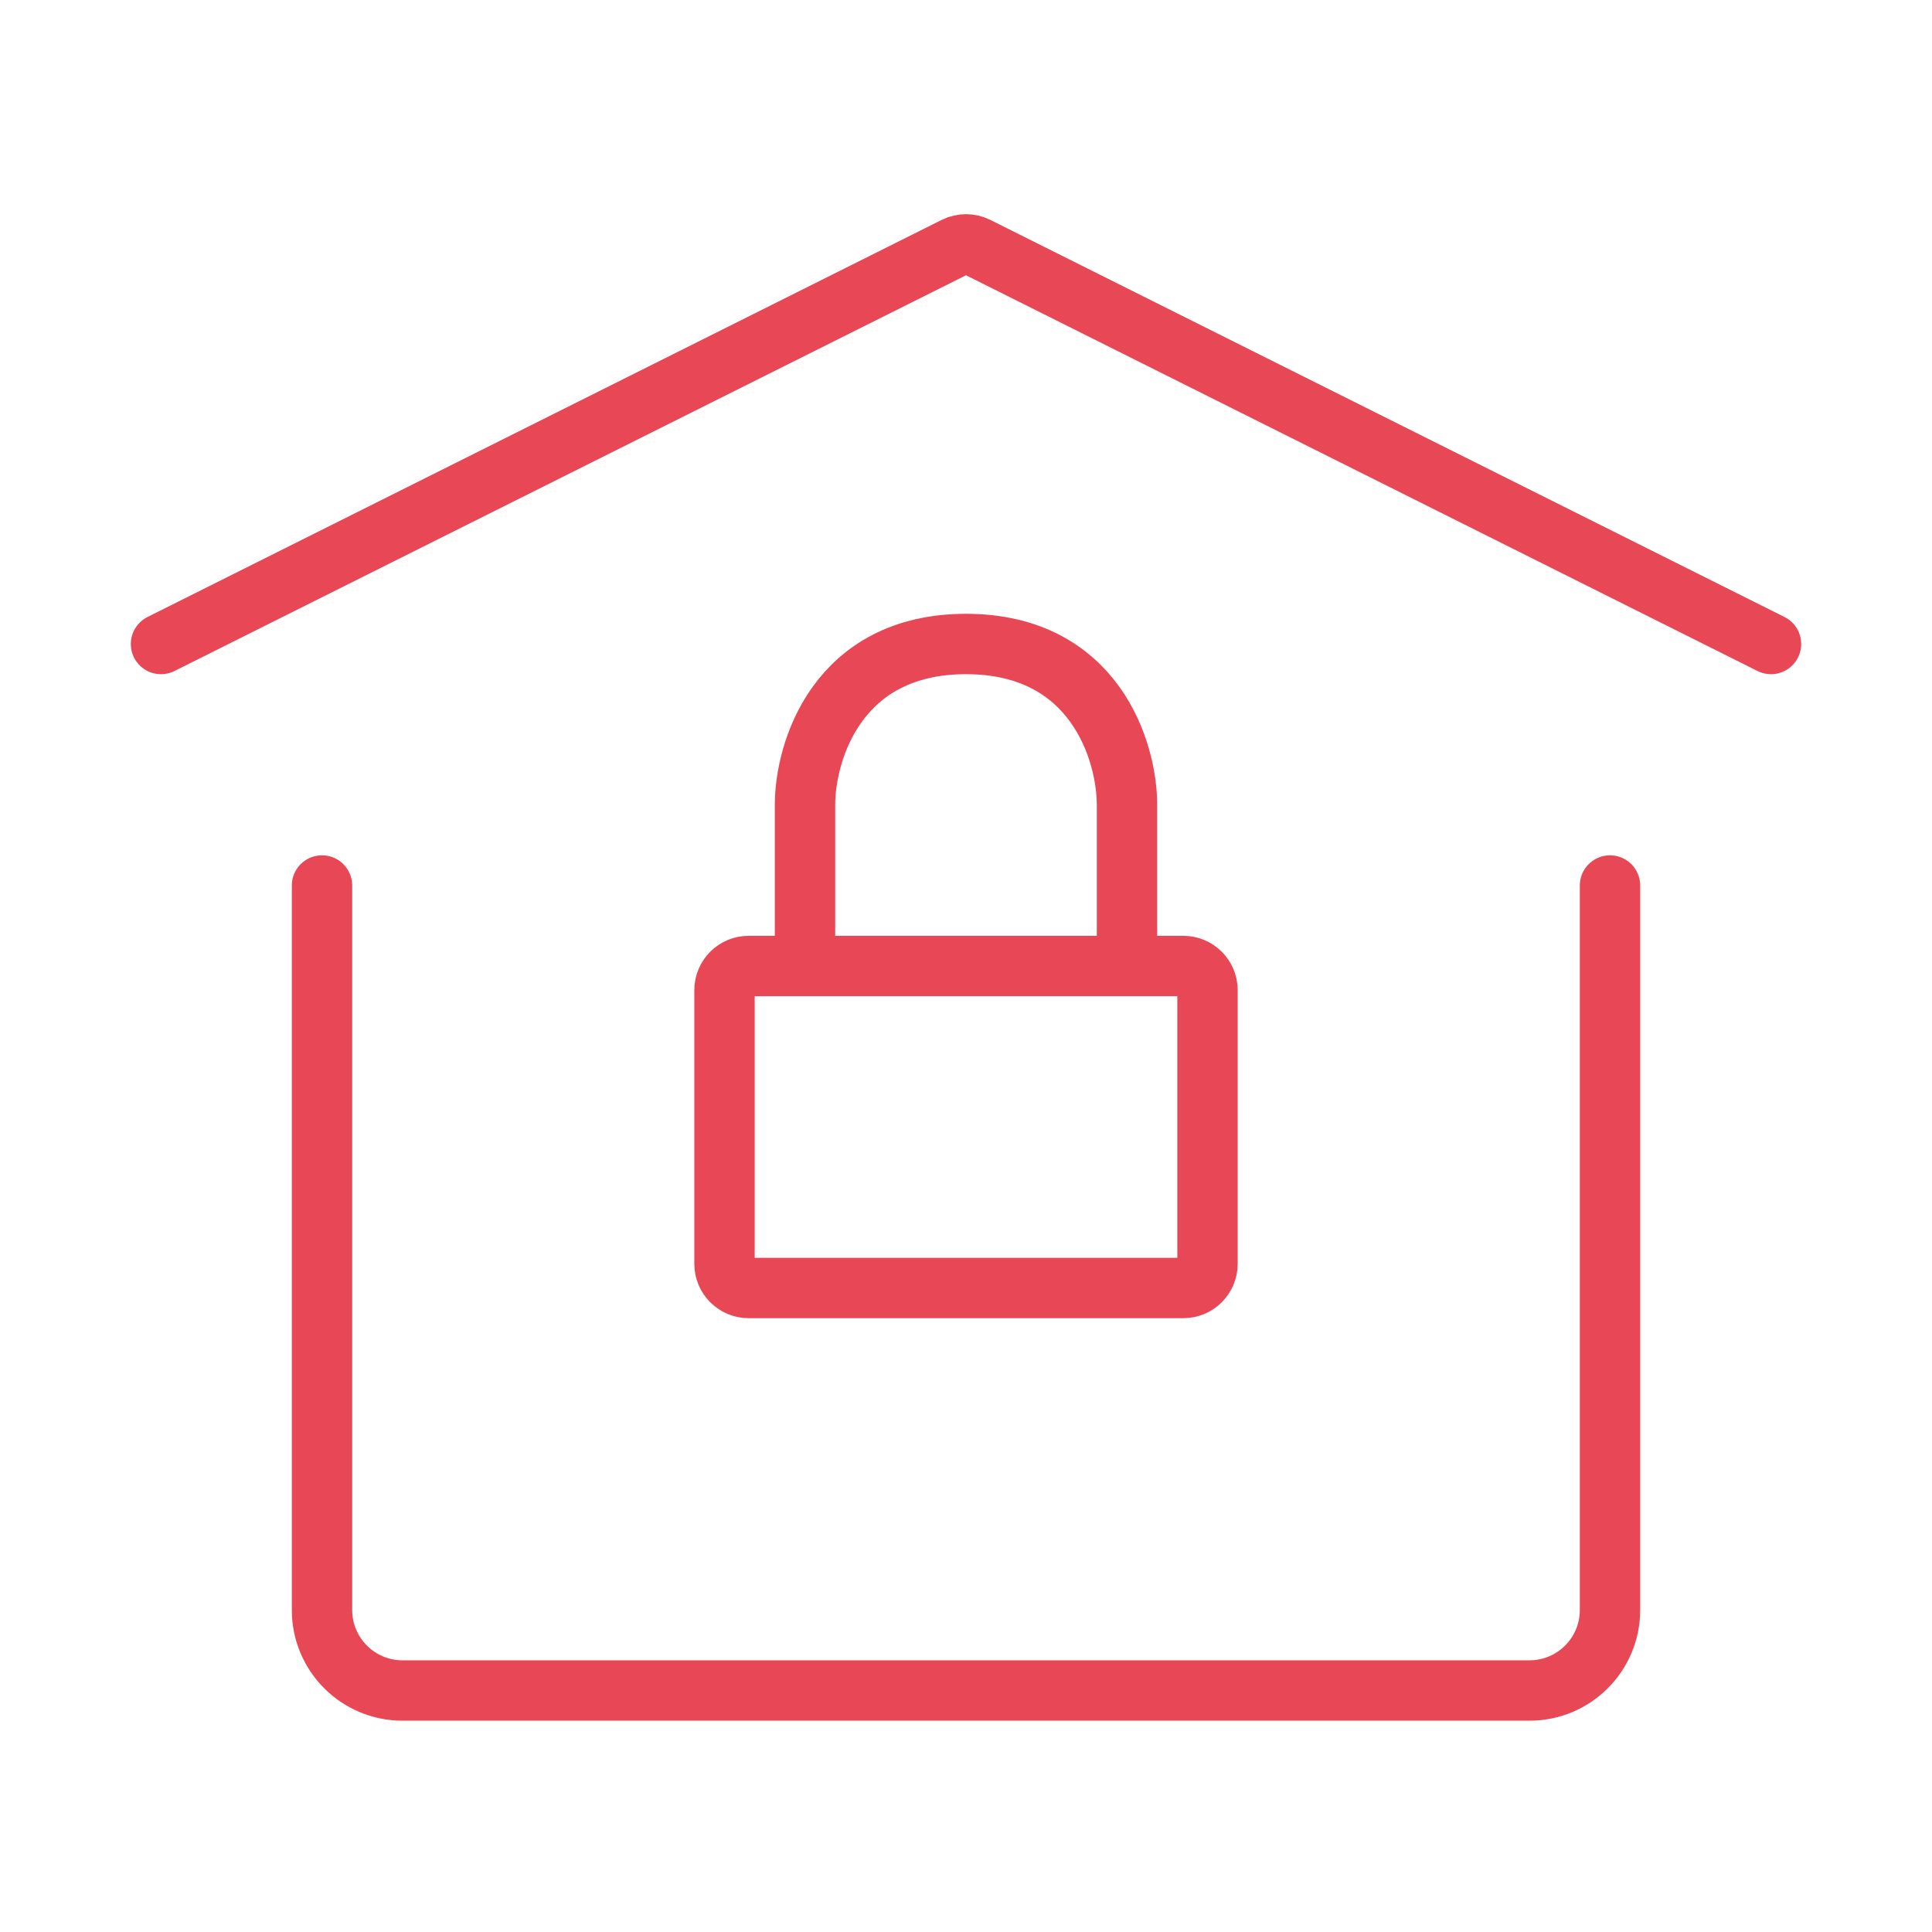
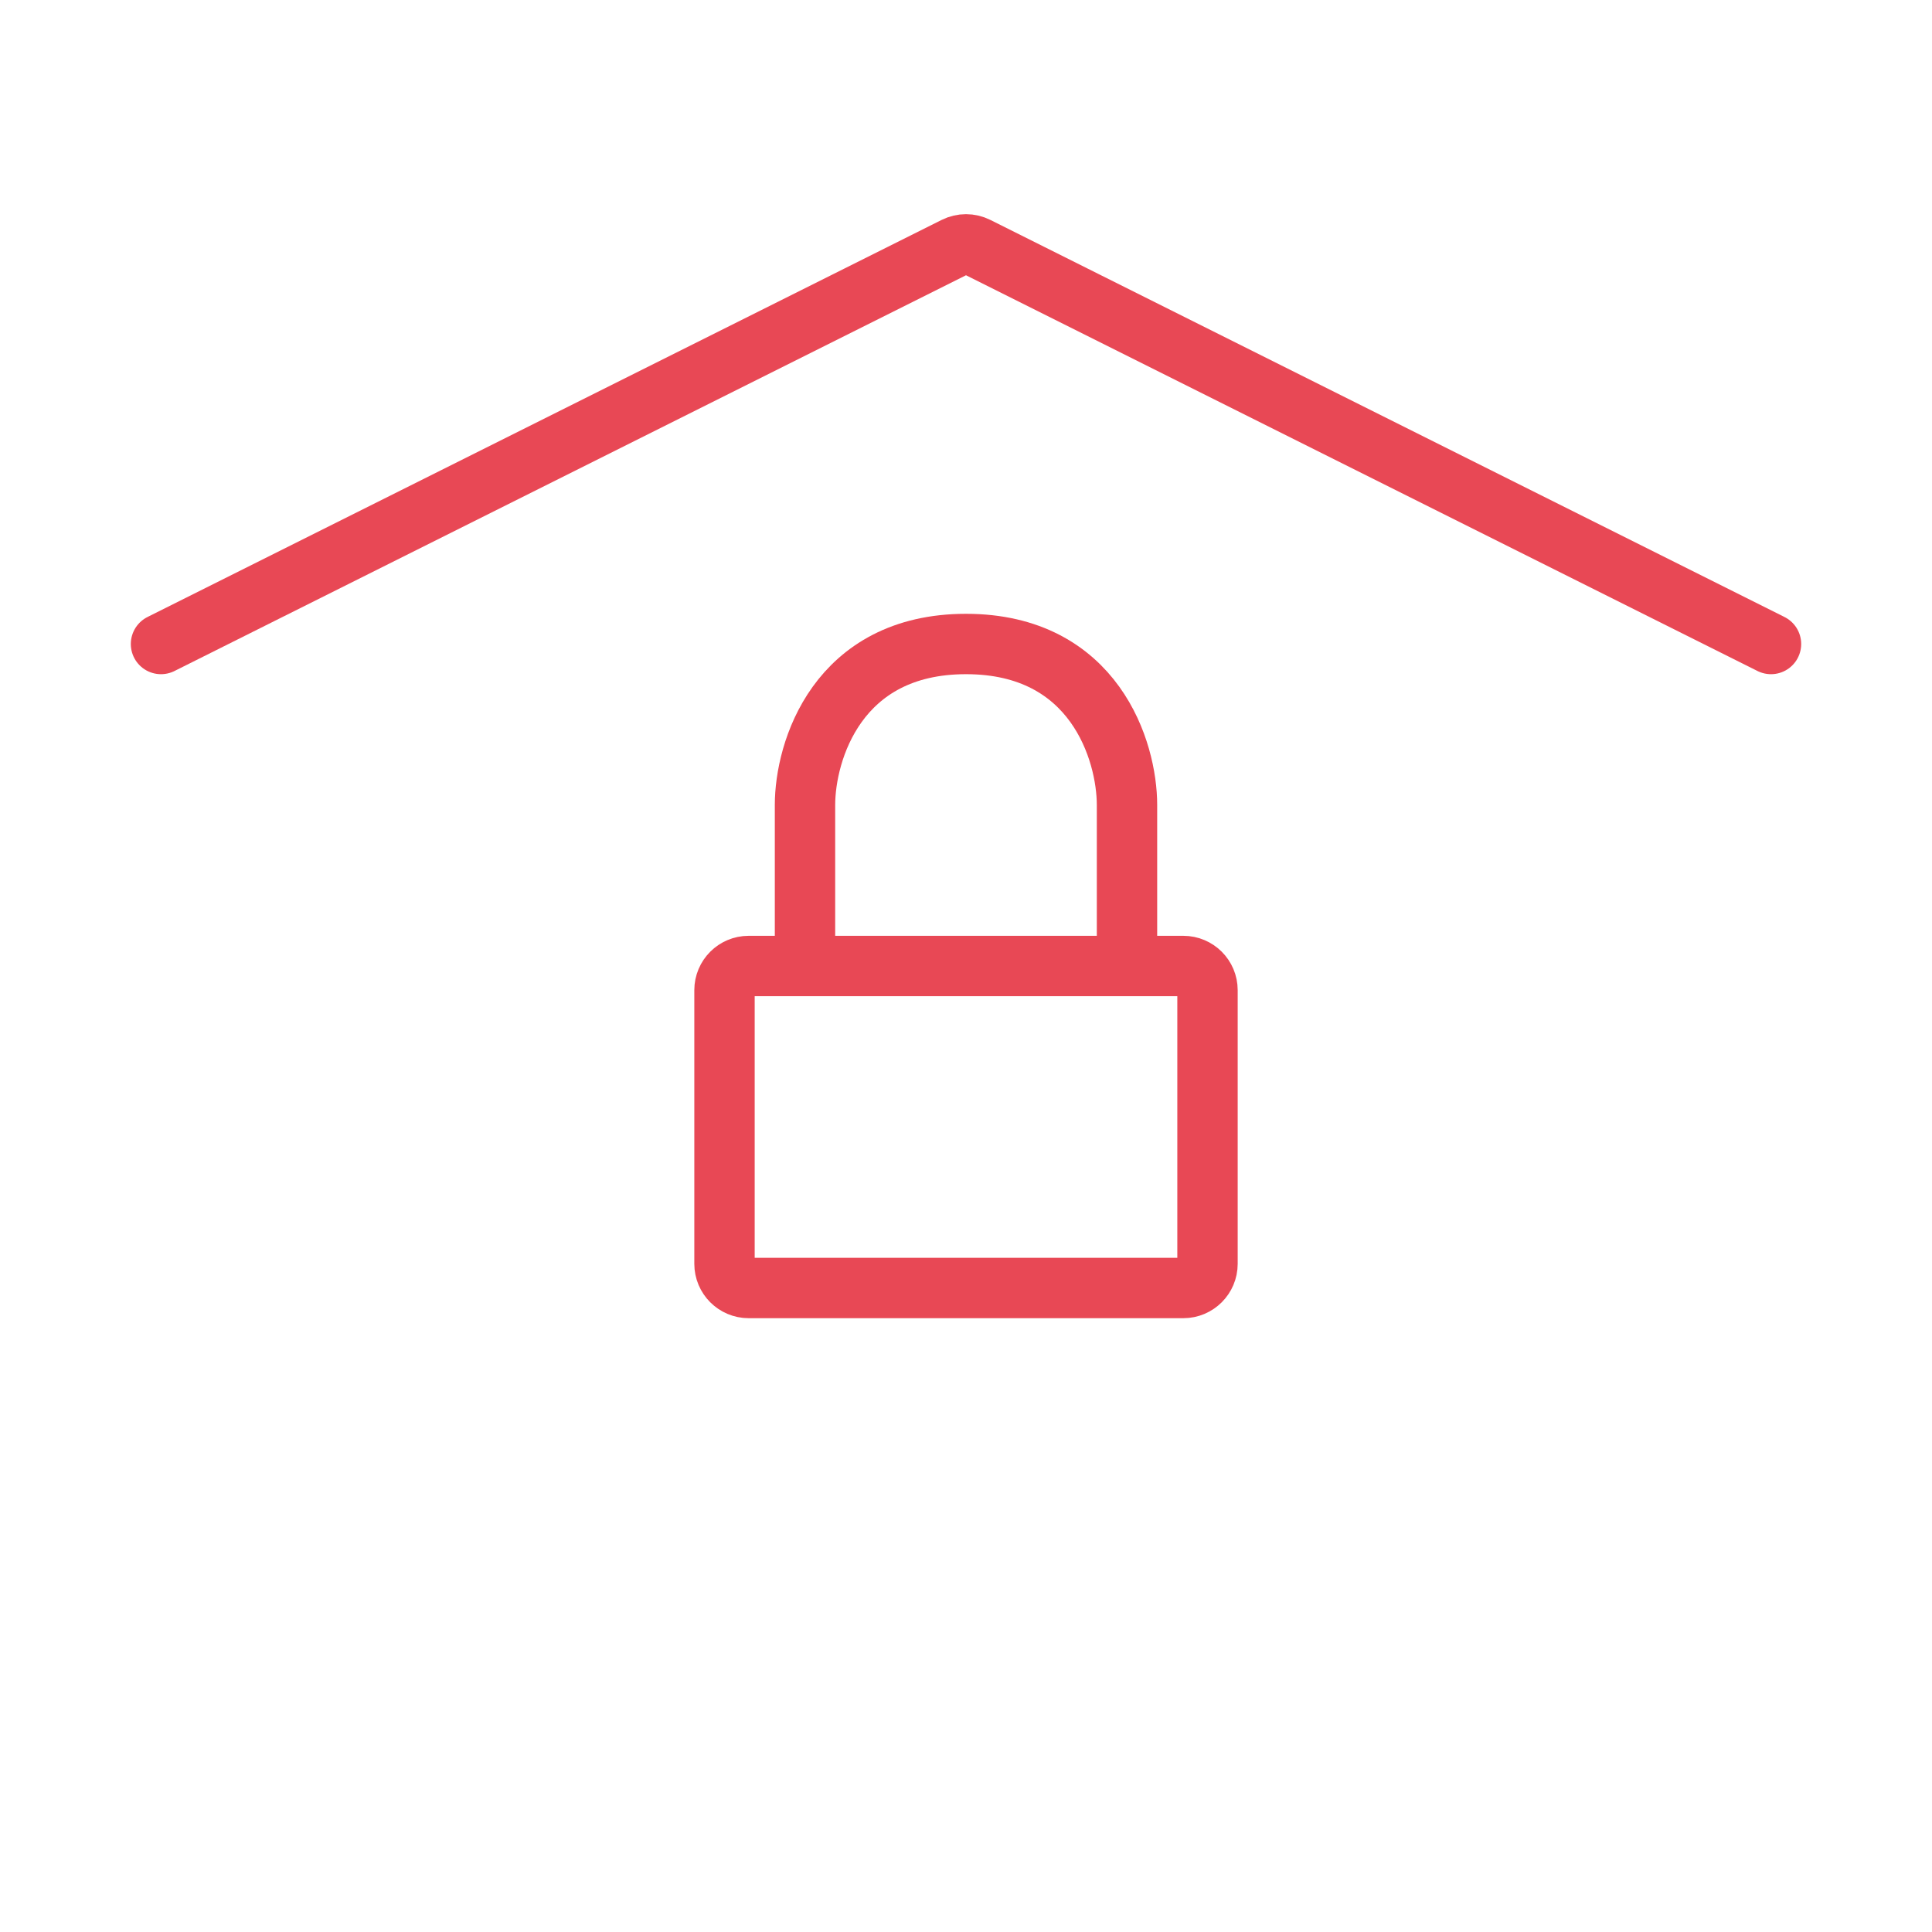
<svg xmlns="http://www.w3.org/2000/svg" width="48" height="48" viewBox="0 0 48 48" fill="none">
  <path d="M28 24H29.4C29.731 24 30 24.269 30 24.6V31.4C30 31.731 29.731 32 29.4 32H18.6C18.269 32 18 31.731 18 31.4V24.6C18 24.269 18.269 24 18.6 24H20M28 24V20C28 18.667 27.2 16 24 16C20.8 16 20 18.667 20 20V24M28 24H20" stroke="#E84855" stroke-width="1.5" stroke-linecap="round" stroke-linejoin="round" />
  <path d="M4 16L23.732 6.134C23.901 6.05 24.099 6.05 24.268 6.134L44 16" stroke="#E84855" stroke-width="1.5" stroke-linecap="round" stroke-linejoin="round" />
-   <path d="M40 22V40C40 41.105 39.105 42 38 42H10C8.895 42 8 41.105 8 40V22" stroke="#E84855" stroke-width="1.5" stroke-linecap="round" stroke-linejoin="round" />
</svg>